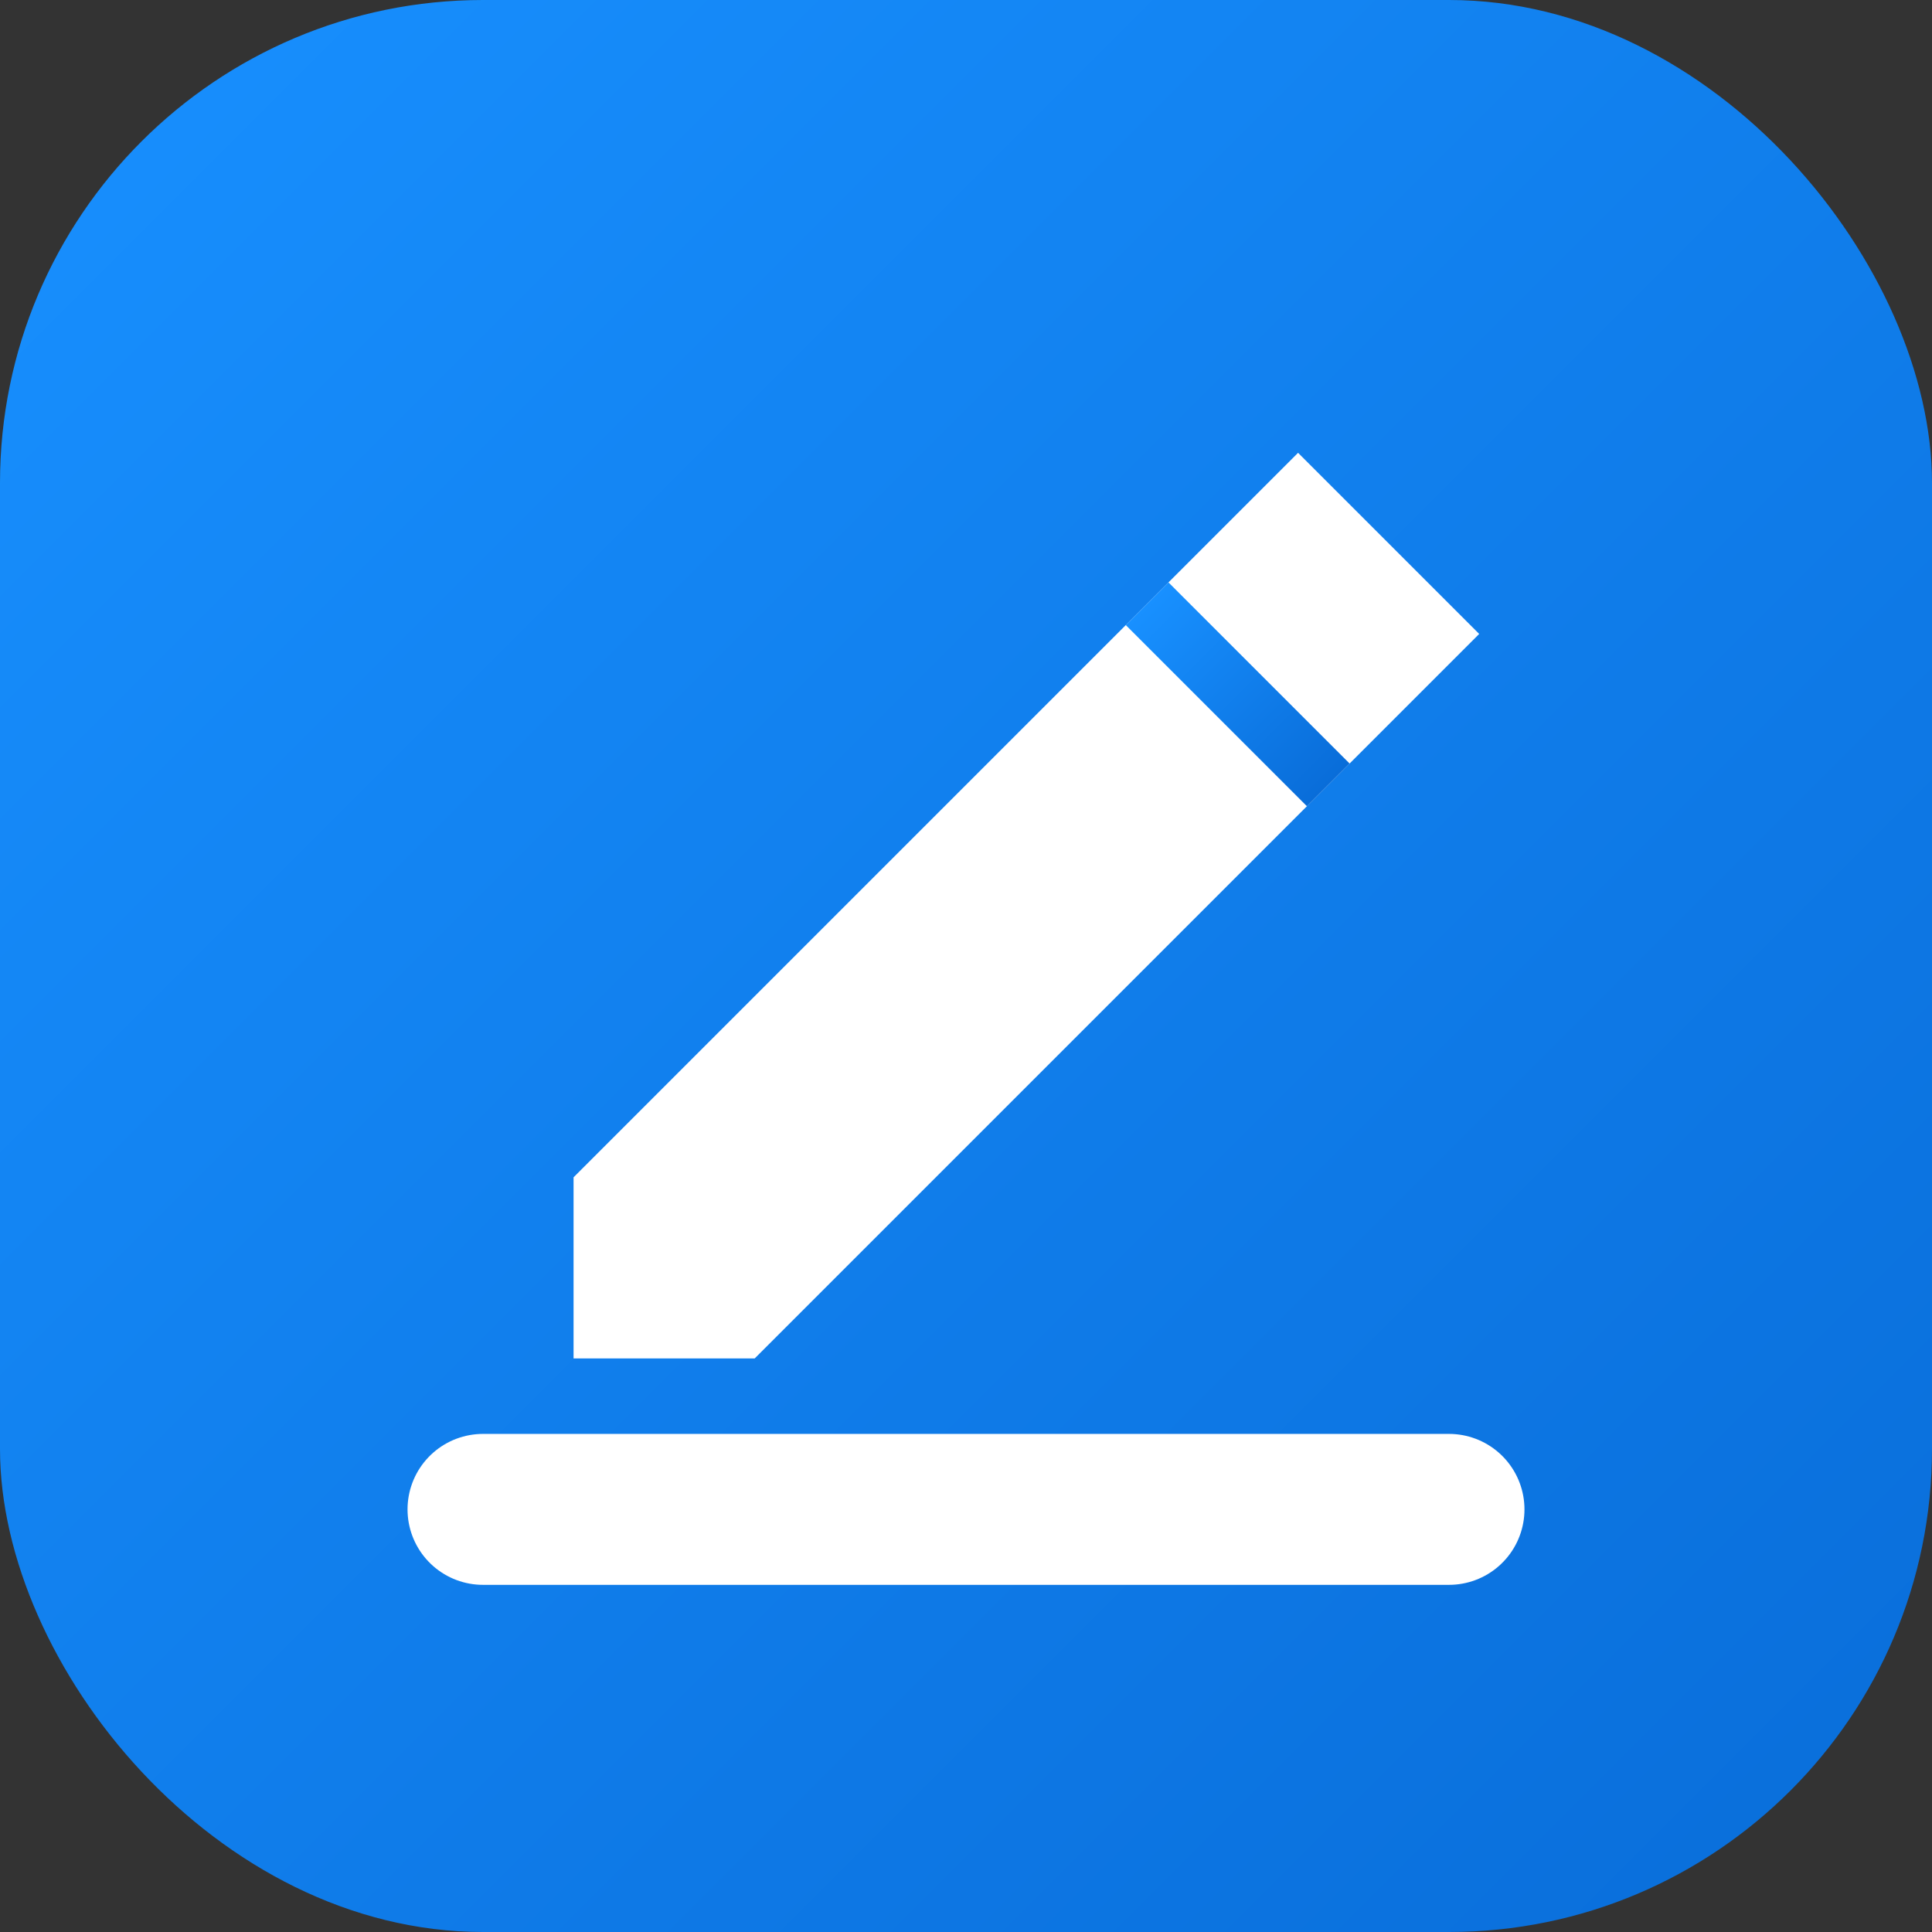
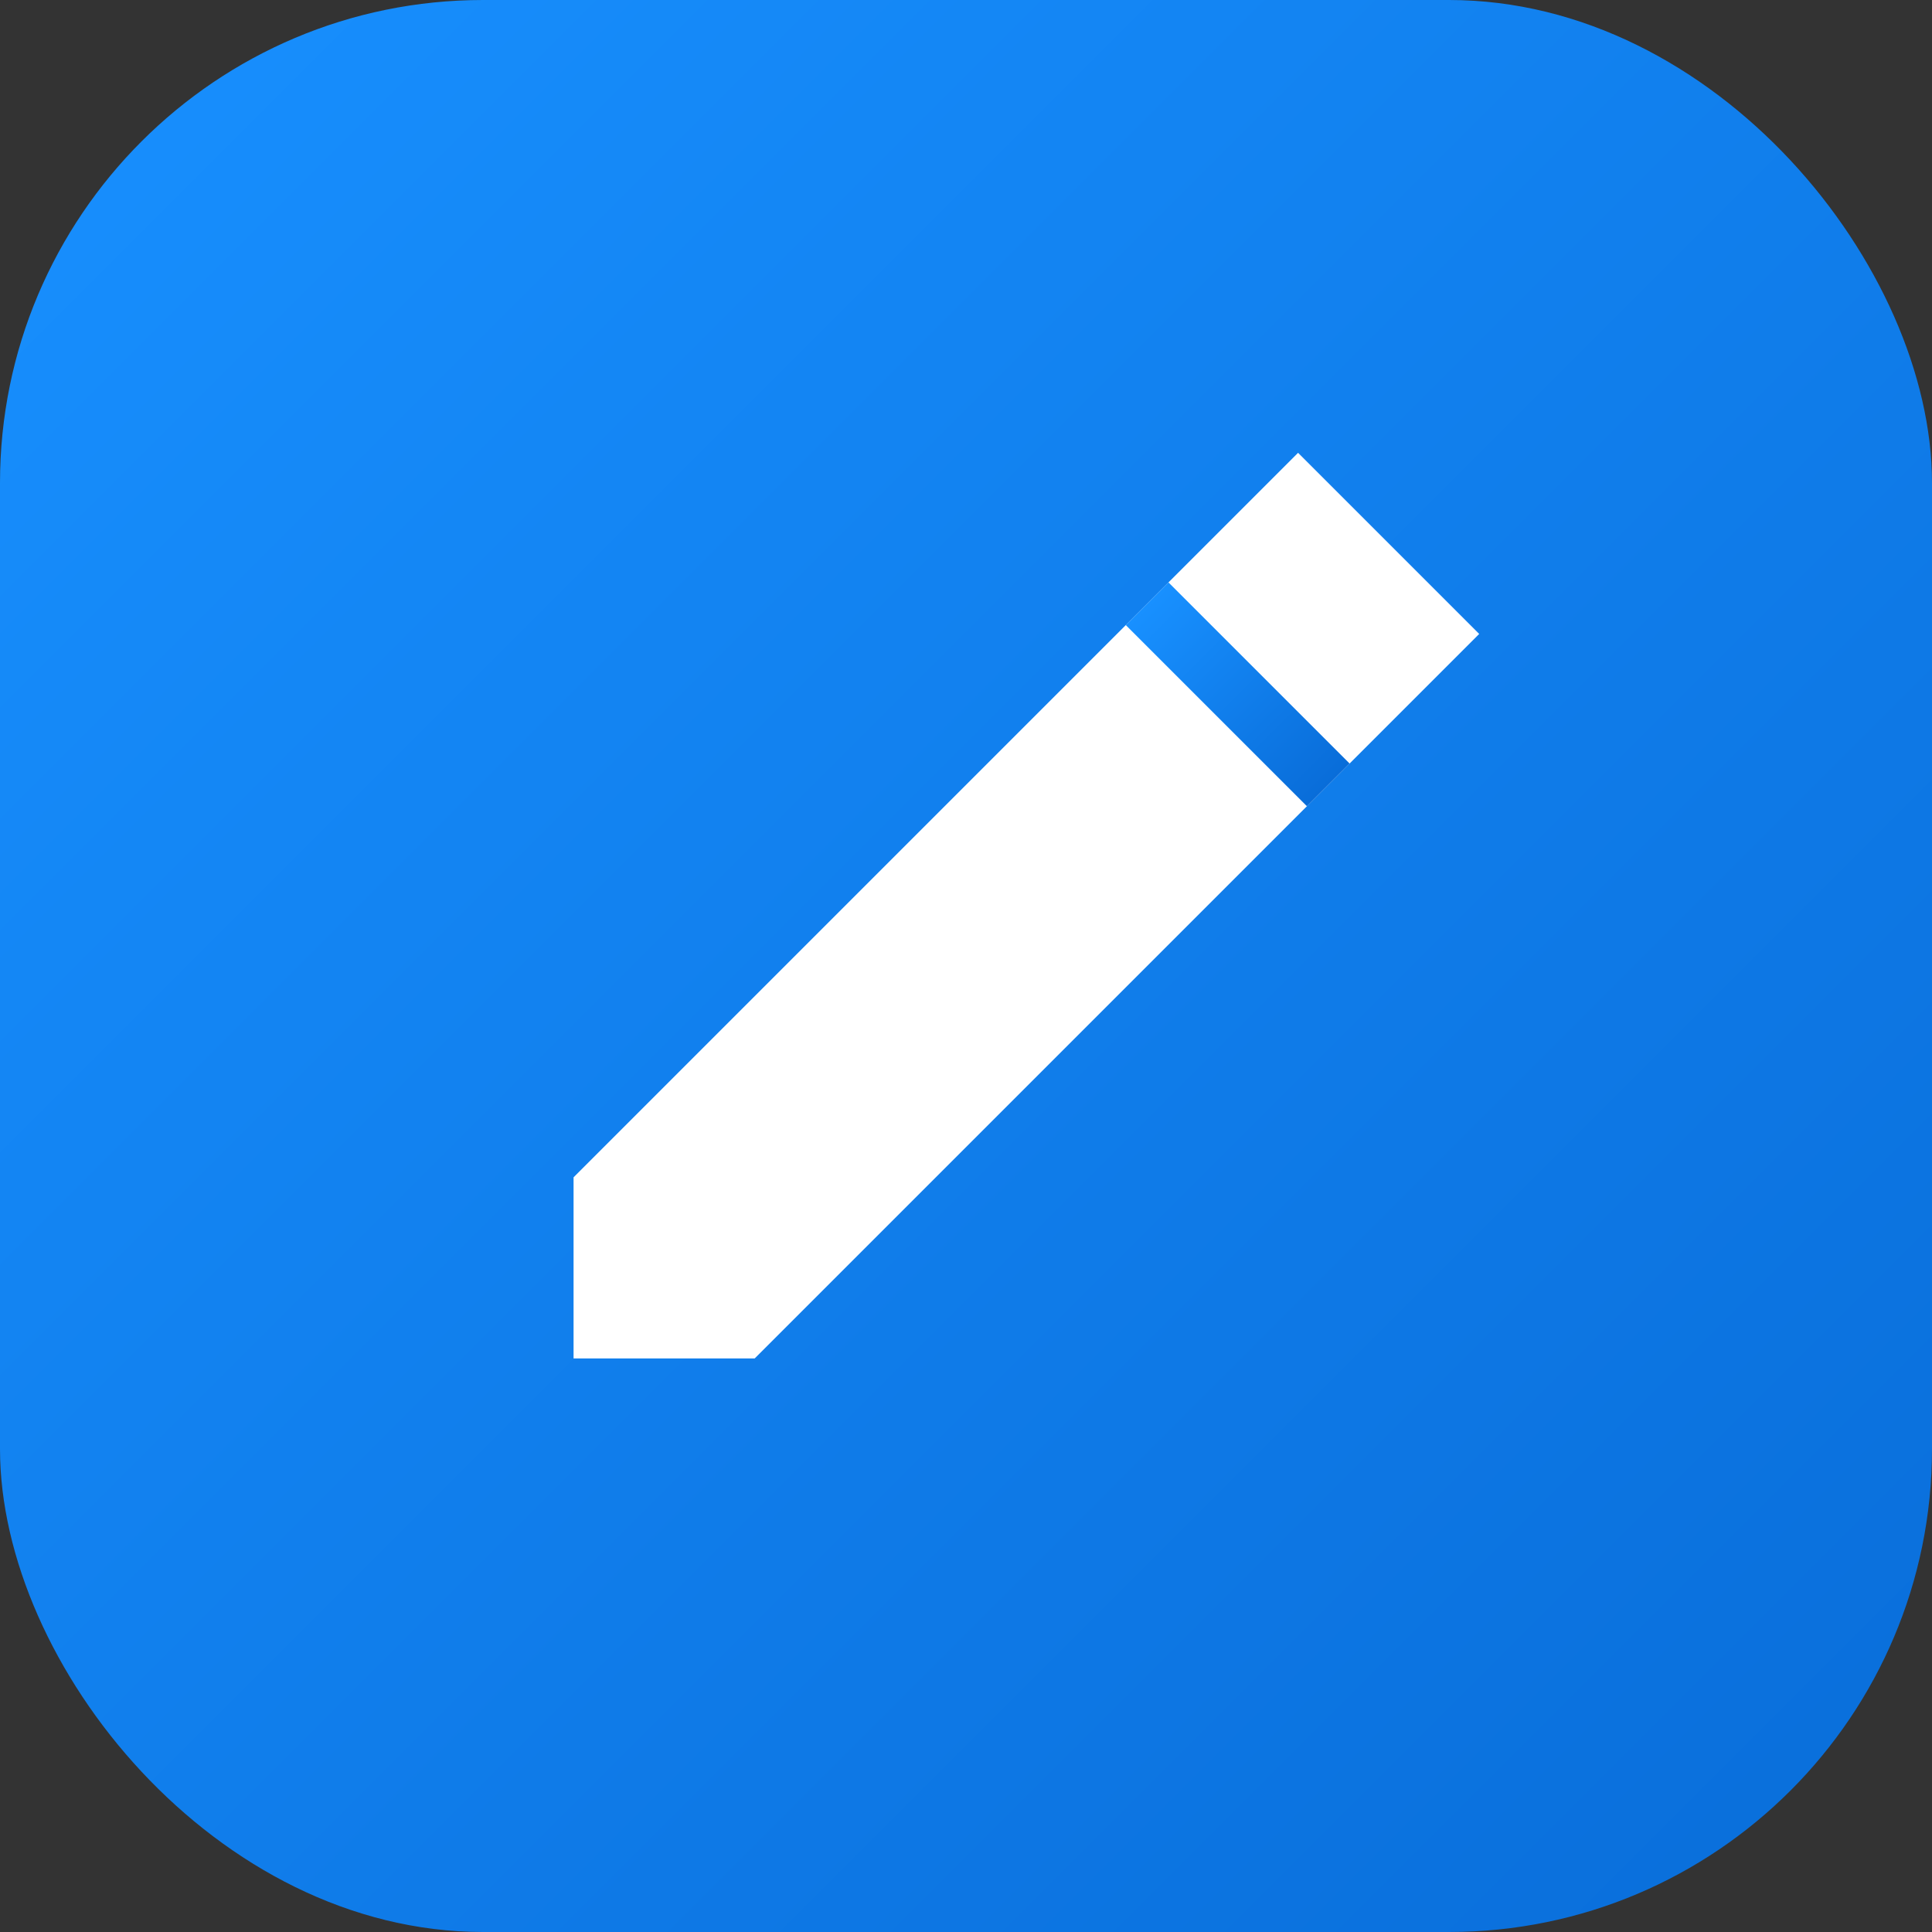
<svg xmlns="http://www.w3.org/2000/svg" viewBox="0 0 32 32">
  <rect x="0" y="0" width="32" height="32" fill="#333333" stroke="none" />
  <defs>
    <linearGradient id="grad" x1="0%" y1="0%" x2="100%" y2="100%">
      <stop offset="0%" style="stop-color:#1890ff;stop-opacity:1" />
      <stop offset="100%" style="stop-color:#096dd9;stop-opacity:1" />
    </linearGradient>
  </defs>
  <rect width="32" height="32" rx="8" fill="url(#grad)" />
  <path d="M21.5 7.5l3 3-12 12H9.5v-3l12-12z" fill="white" />
  <path d="M19 10l3 3" stroke="url(#grad)" stroke-width="1" />
-   <path d="M8 25h16" stroke="white" stroke-width="2.5" stroke-linecap="round" />
</svg>